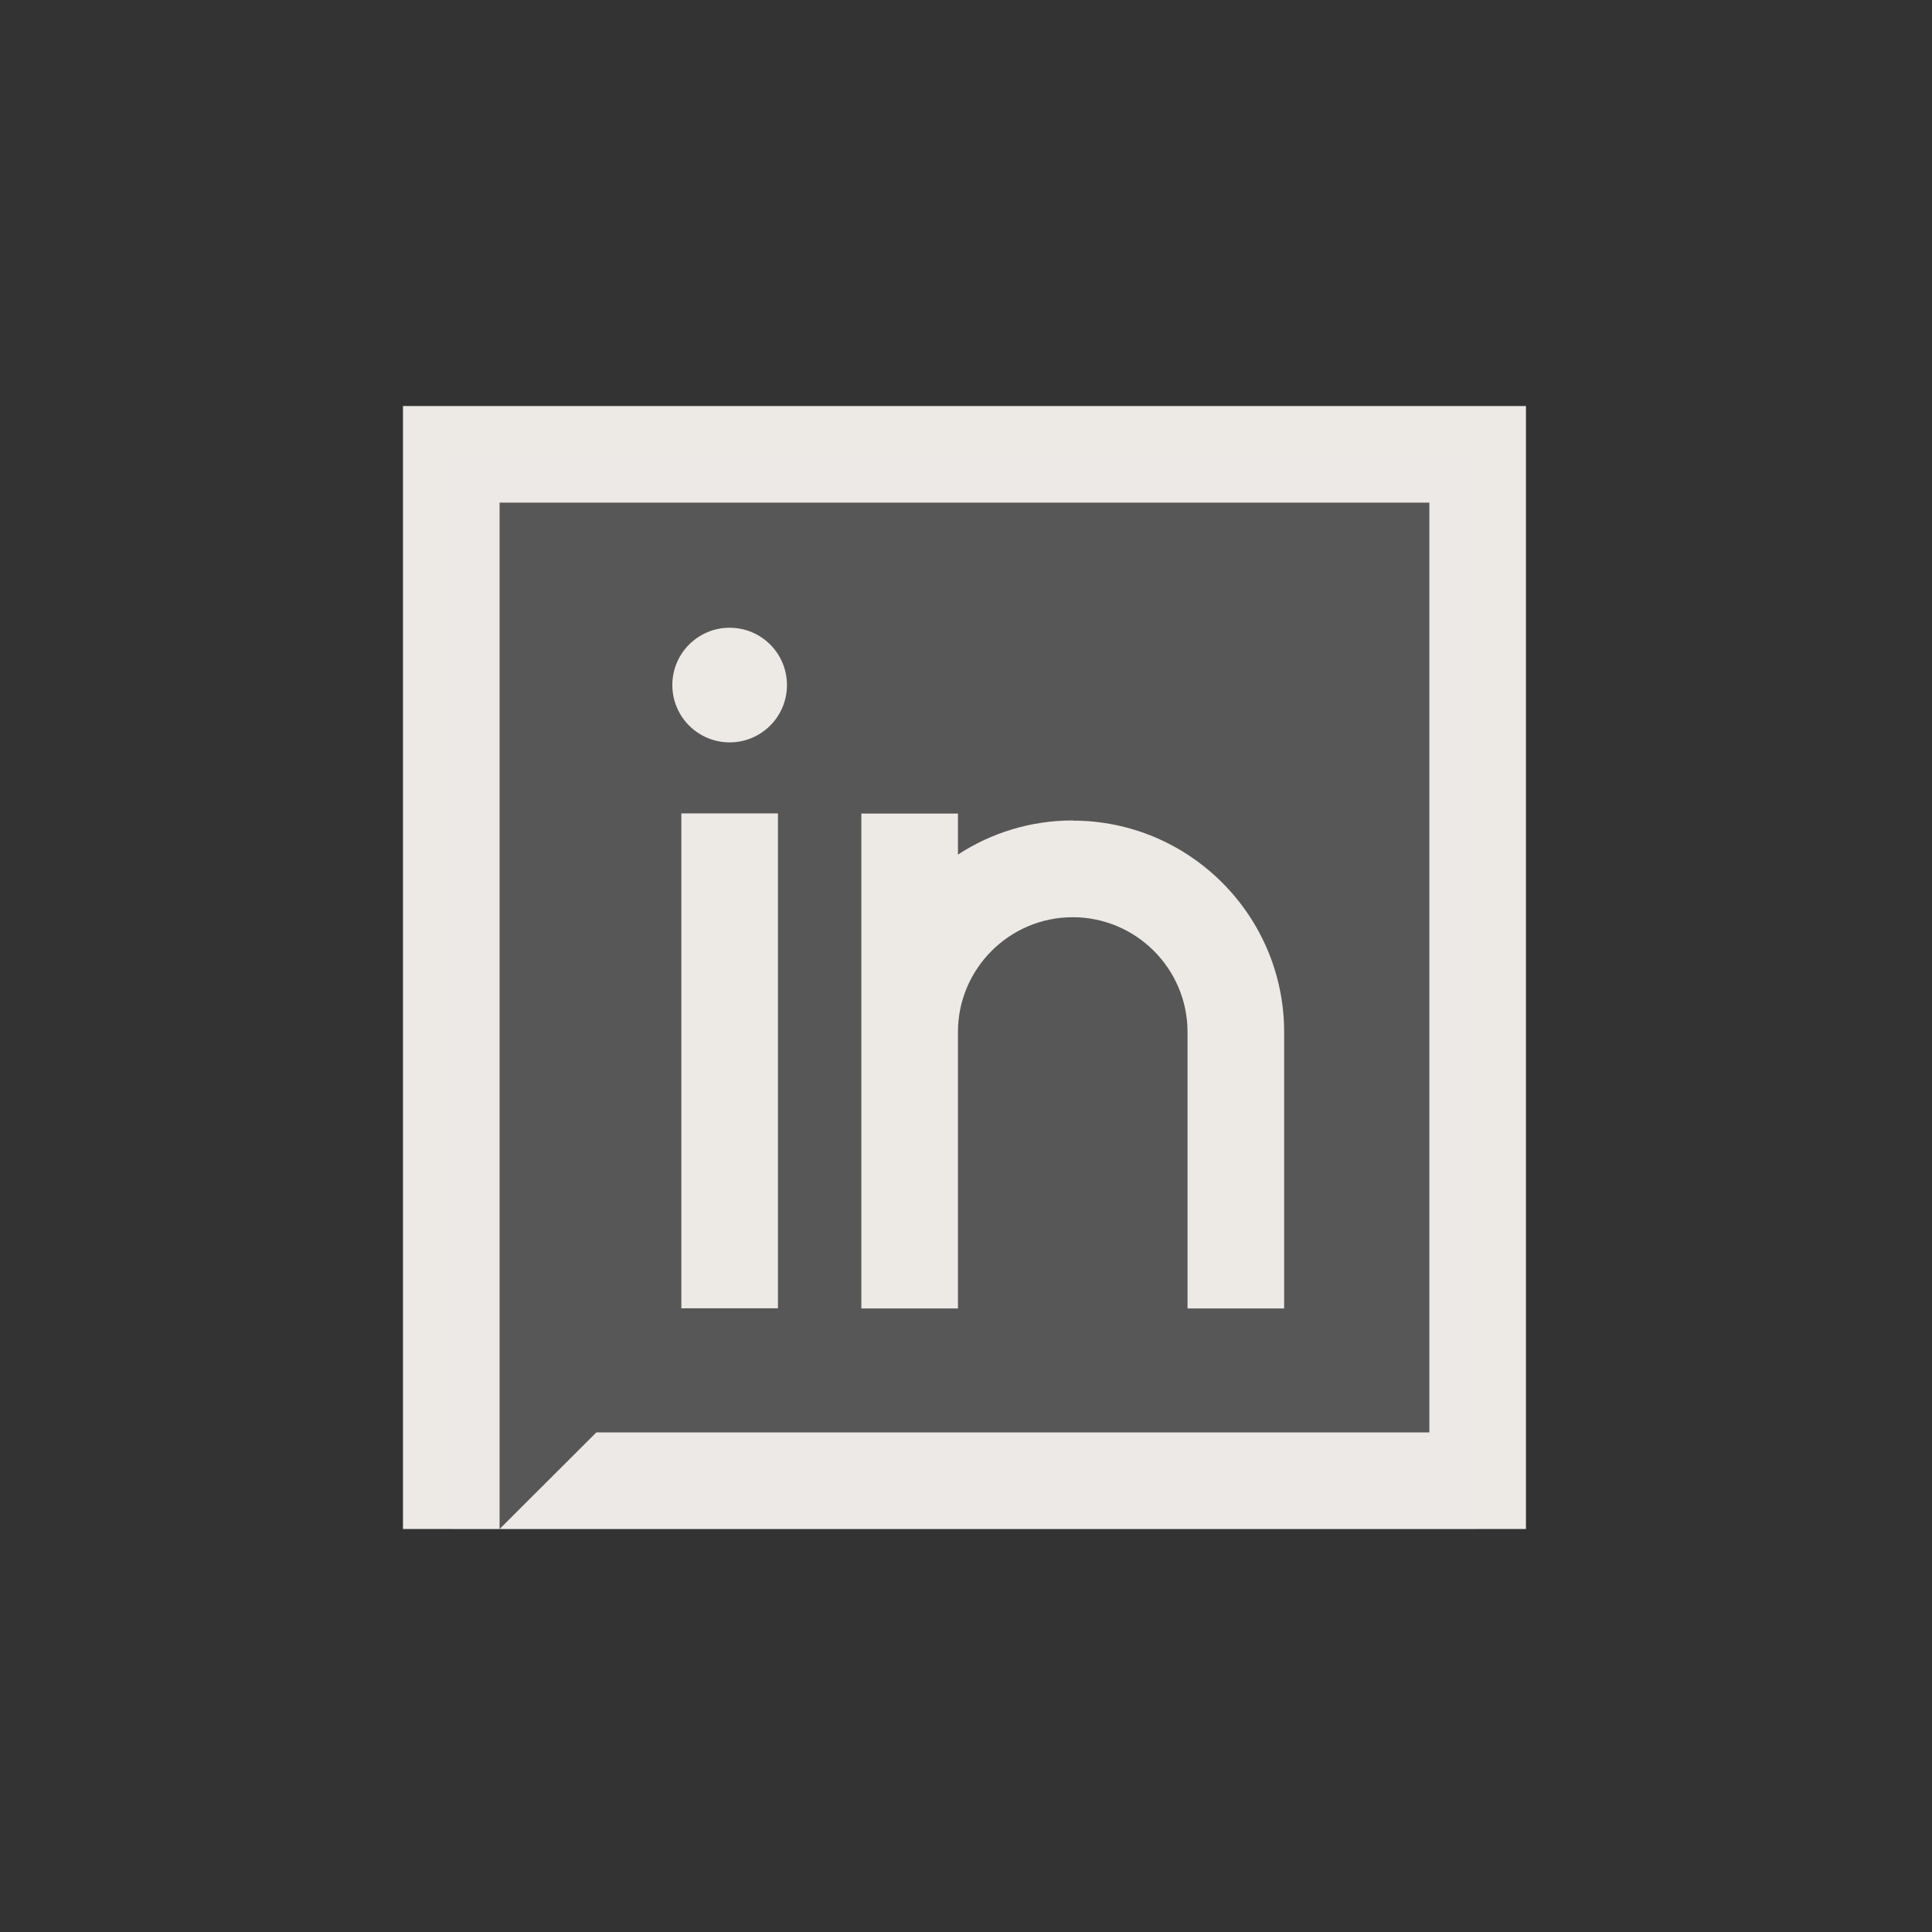
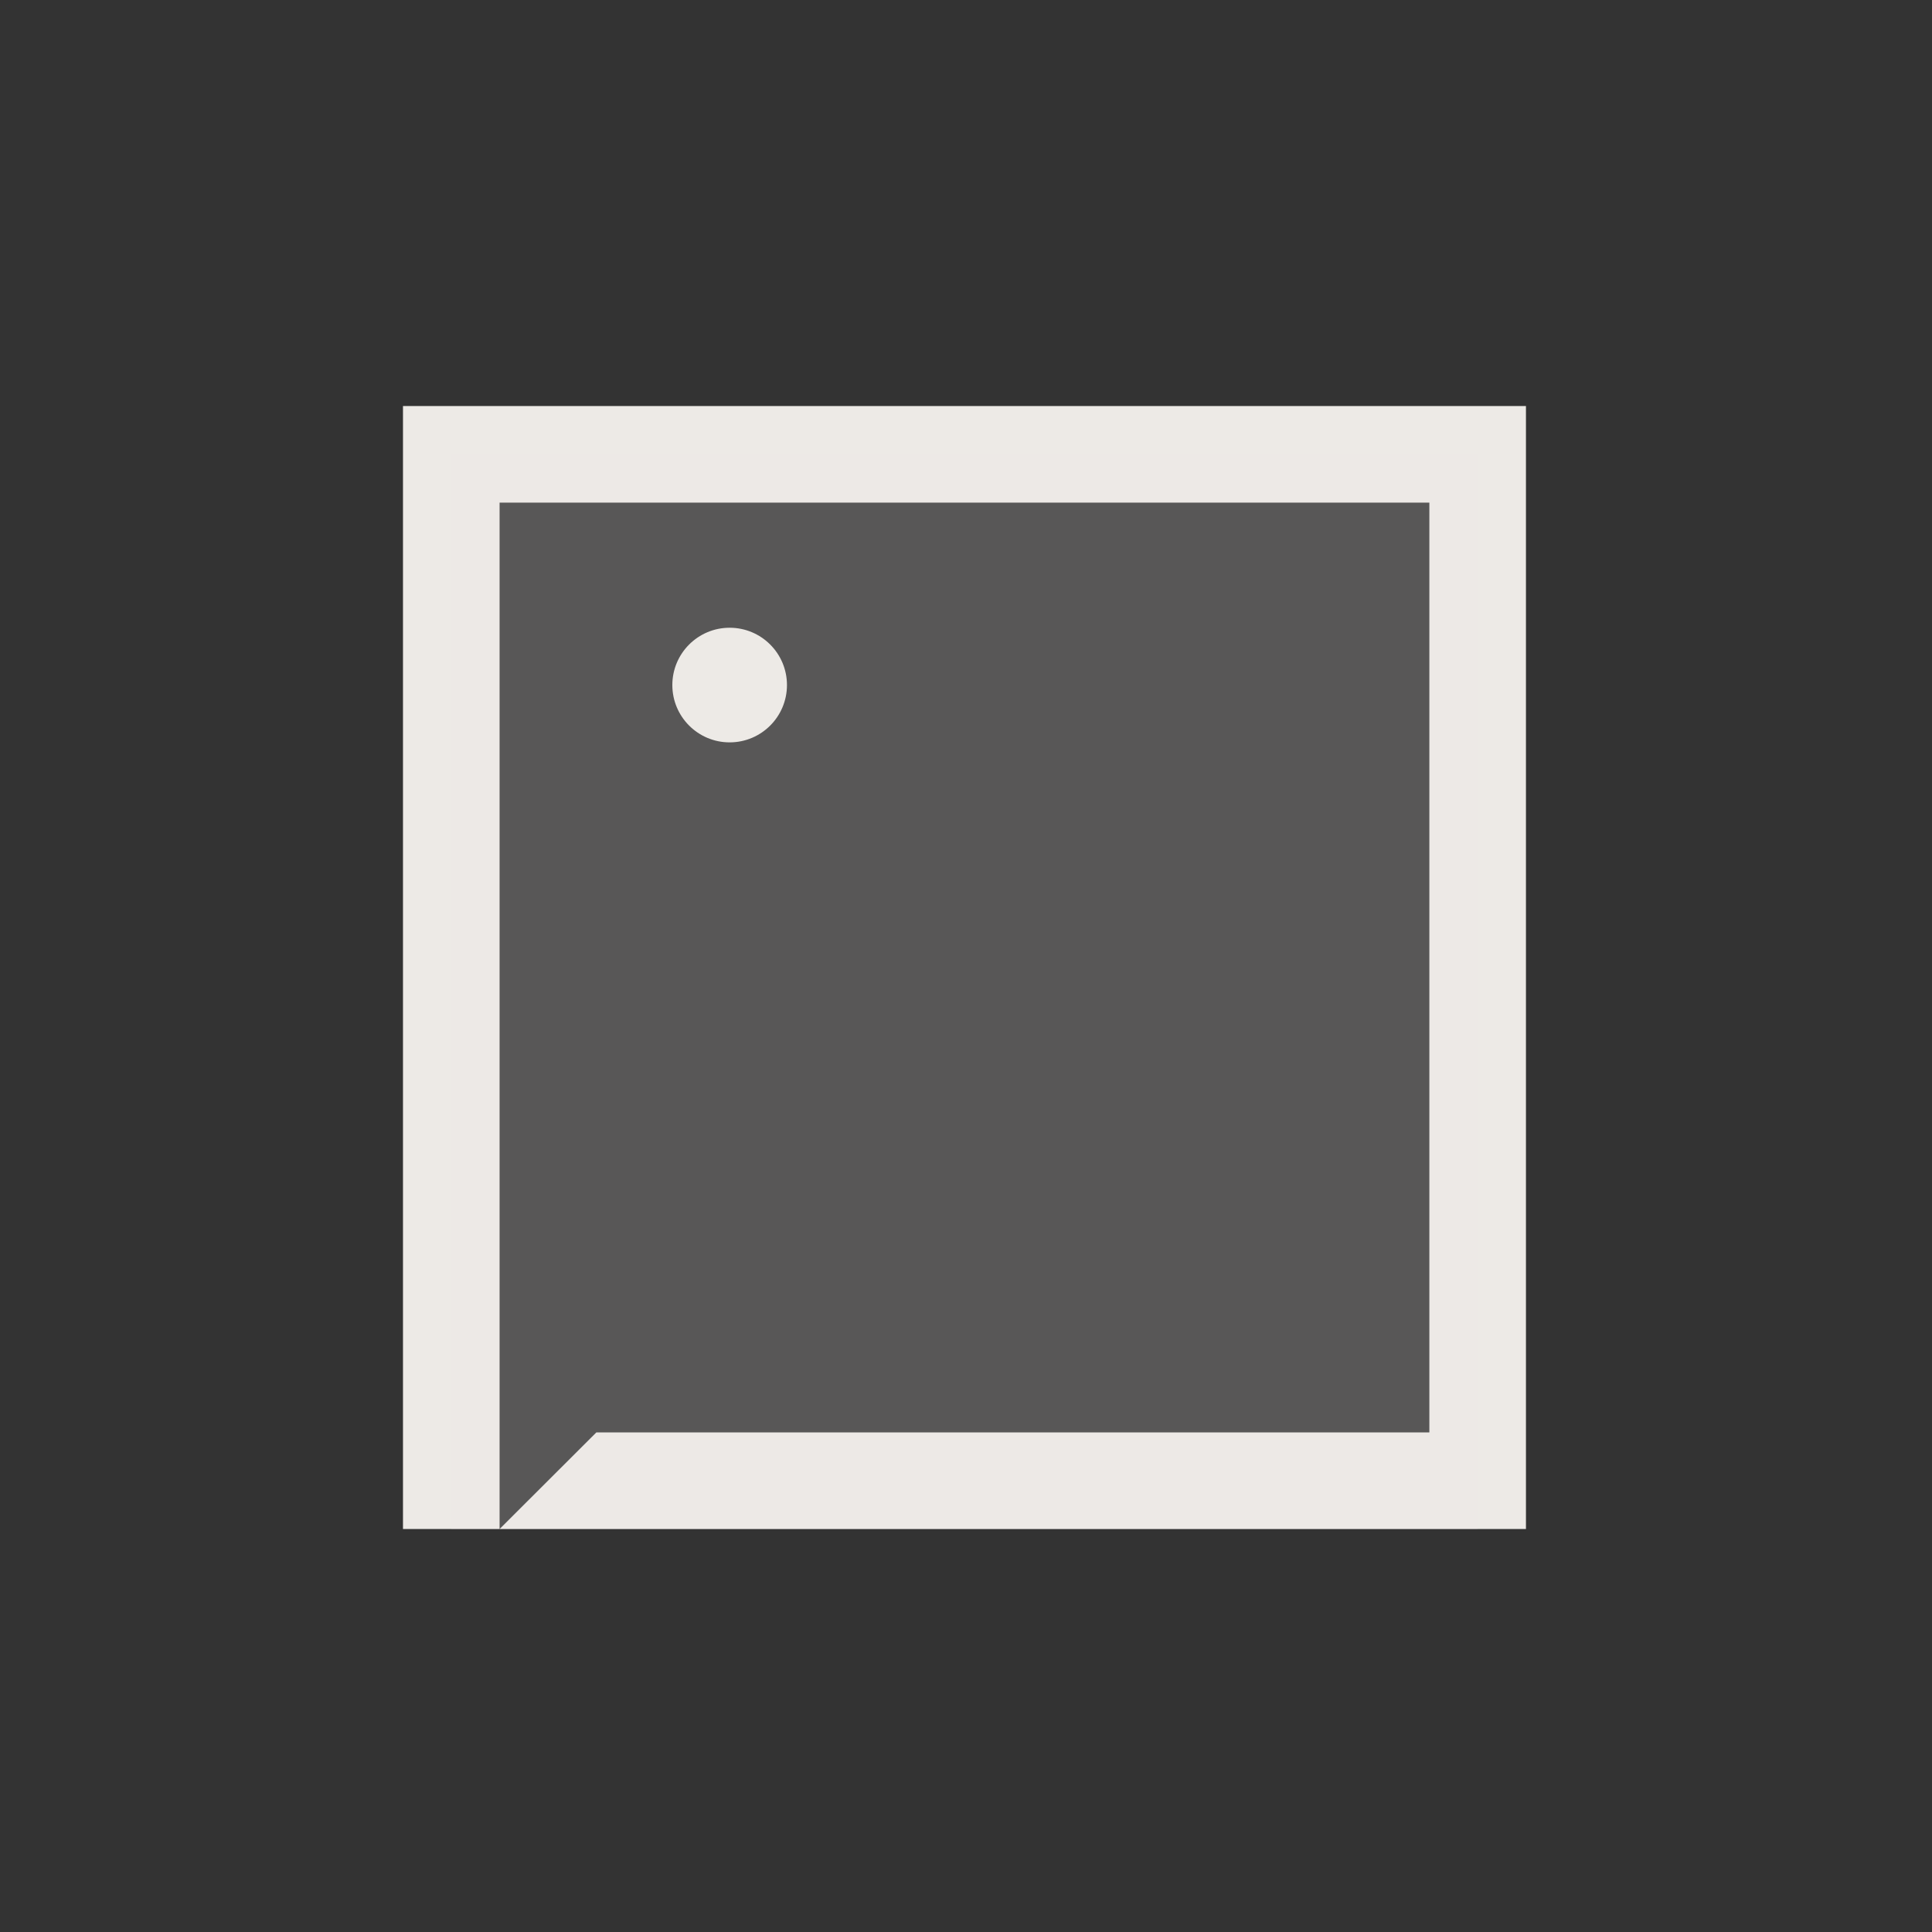
<svg xmlns="http://www.w3.org/2000/svg" id="Vrstva_1" data-name="Vrstva 1" viewBox="0 0 120 120">
  <rect x="0" y="0" width="120" height="120" fill="#333333" stroke="none" />
  <defs>
    <style>.cls-2{fill:#edeae6}</style>
  </defs>
  <path class="cls-2" d="M25.03 25.22v69.75h6V31.22h57.75v57.75H37.04l-6.01 6h63.75V25.22H25.03z" />
  <path style="fill:#edeae6;opacity:.2" d="M28.03 28.22h63.75v66.75H28.03z" />
-   <path class="cls-2" d="M42.32 50.52h6v30.74h-6zm24.31.44c-2.63 0-5.08.78-7.13 2.12v-2.55h-6v30.74h6V64.1c0-3.93 3.2-7.13 7.13-7.13s7.13 3.2 7.13 7.13v17.17h6V64.1c0-7.24-5.89-13.13-13.13-13.13z" />
  <circle class="cls-2" cx="45.32" cy="42.55" r="3.56" />
</svg>